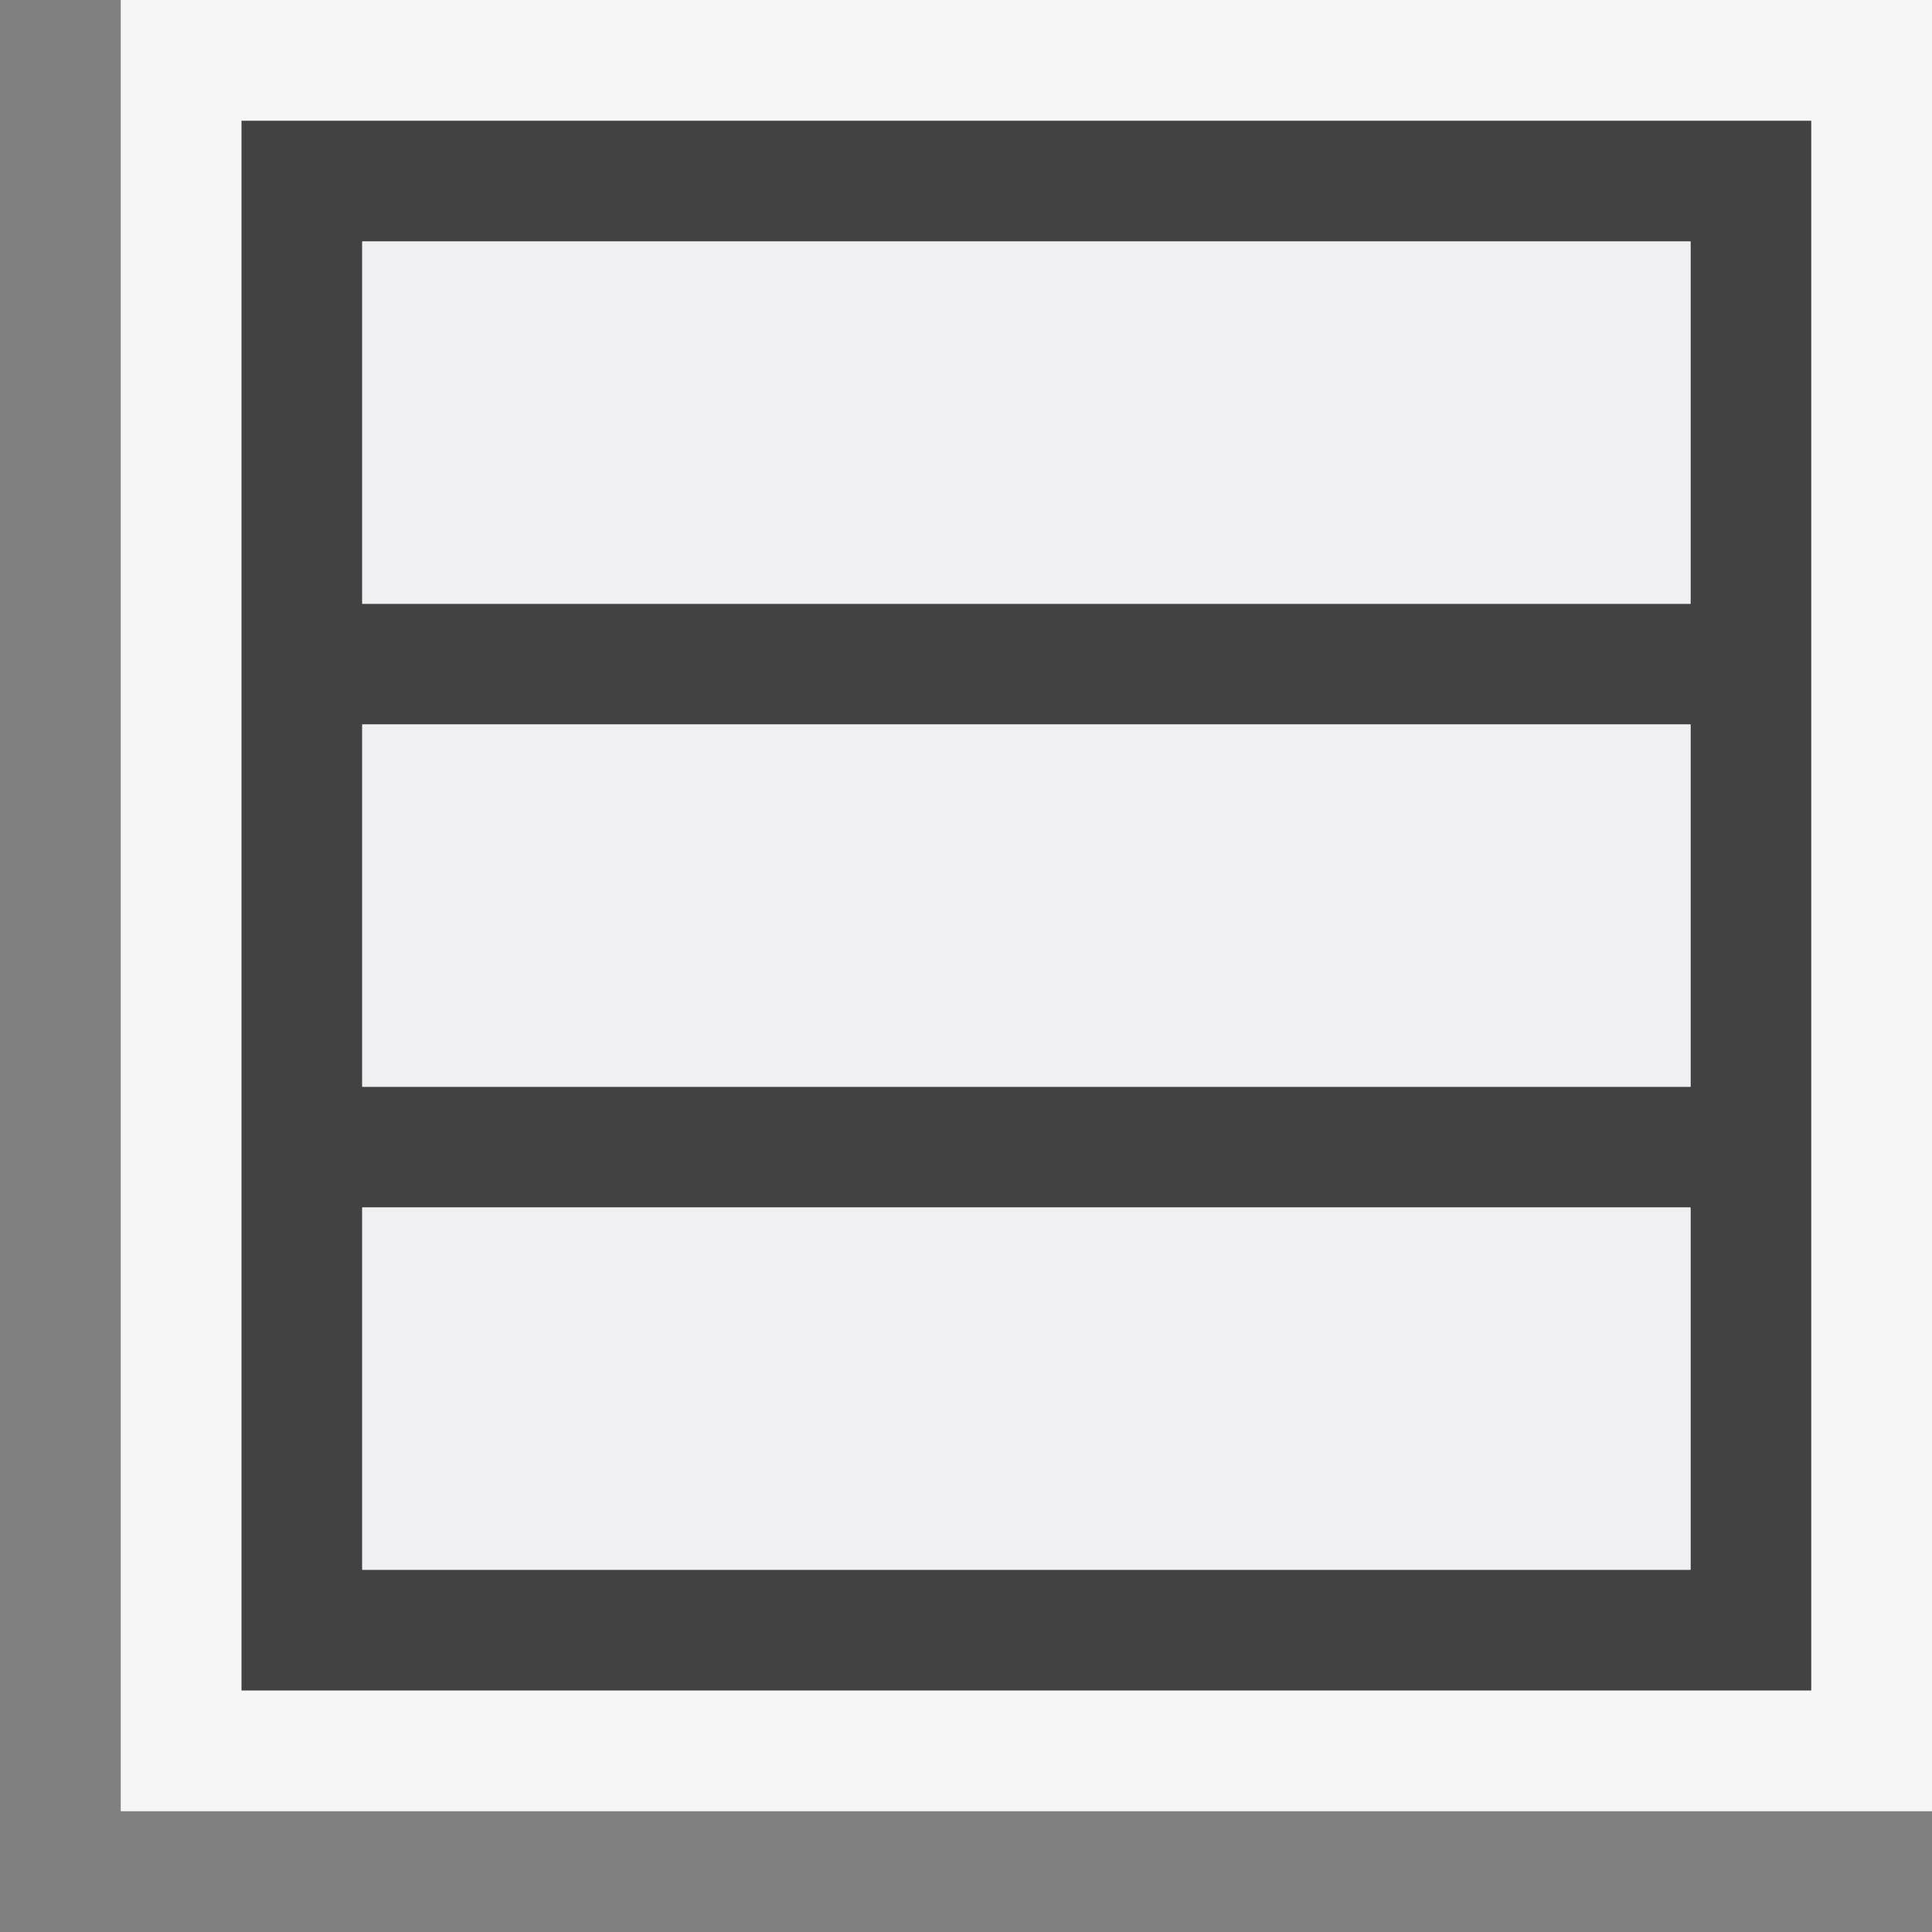
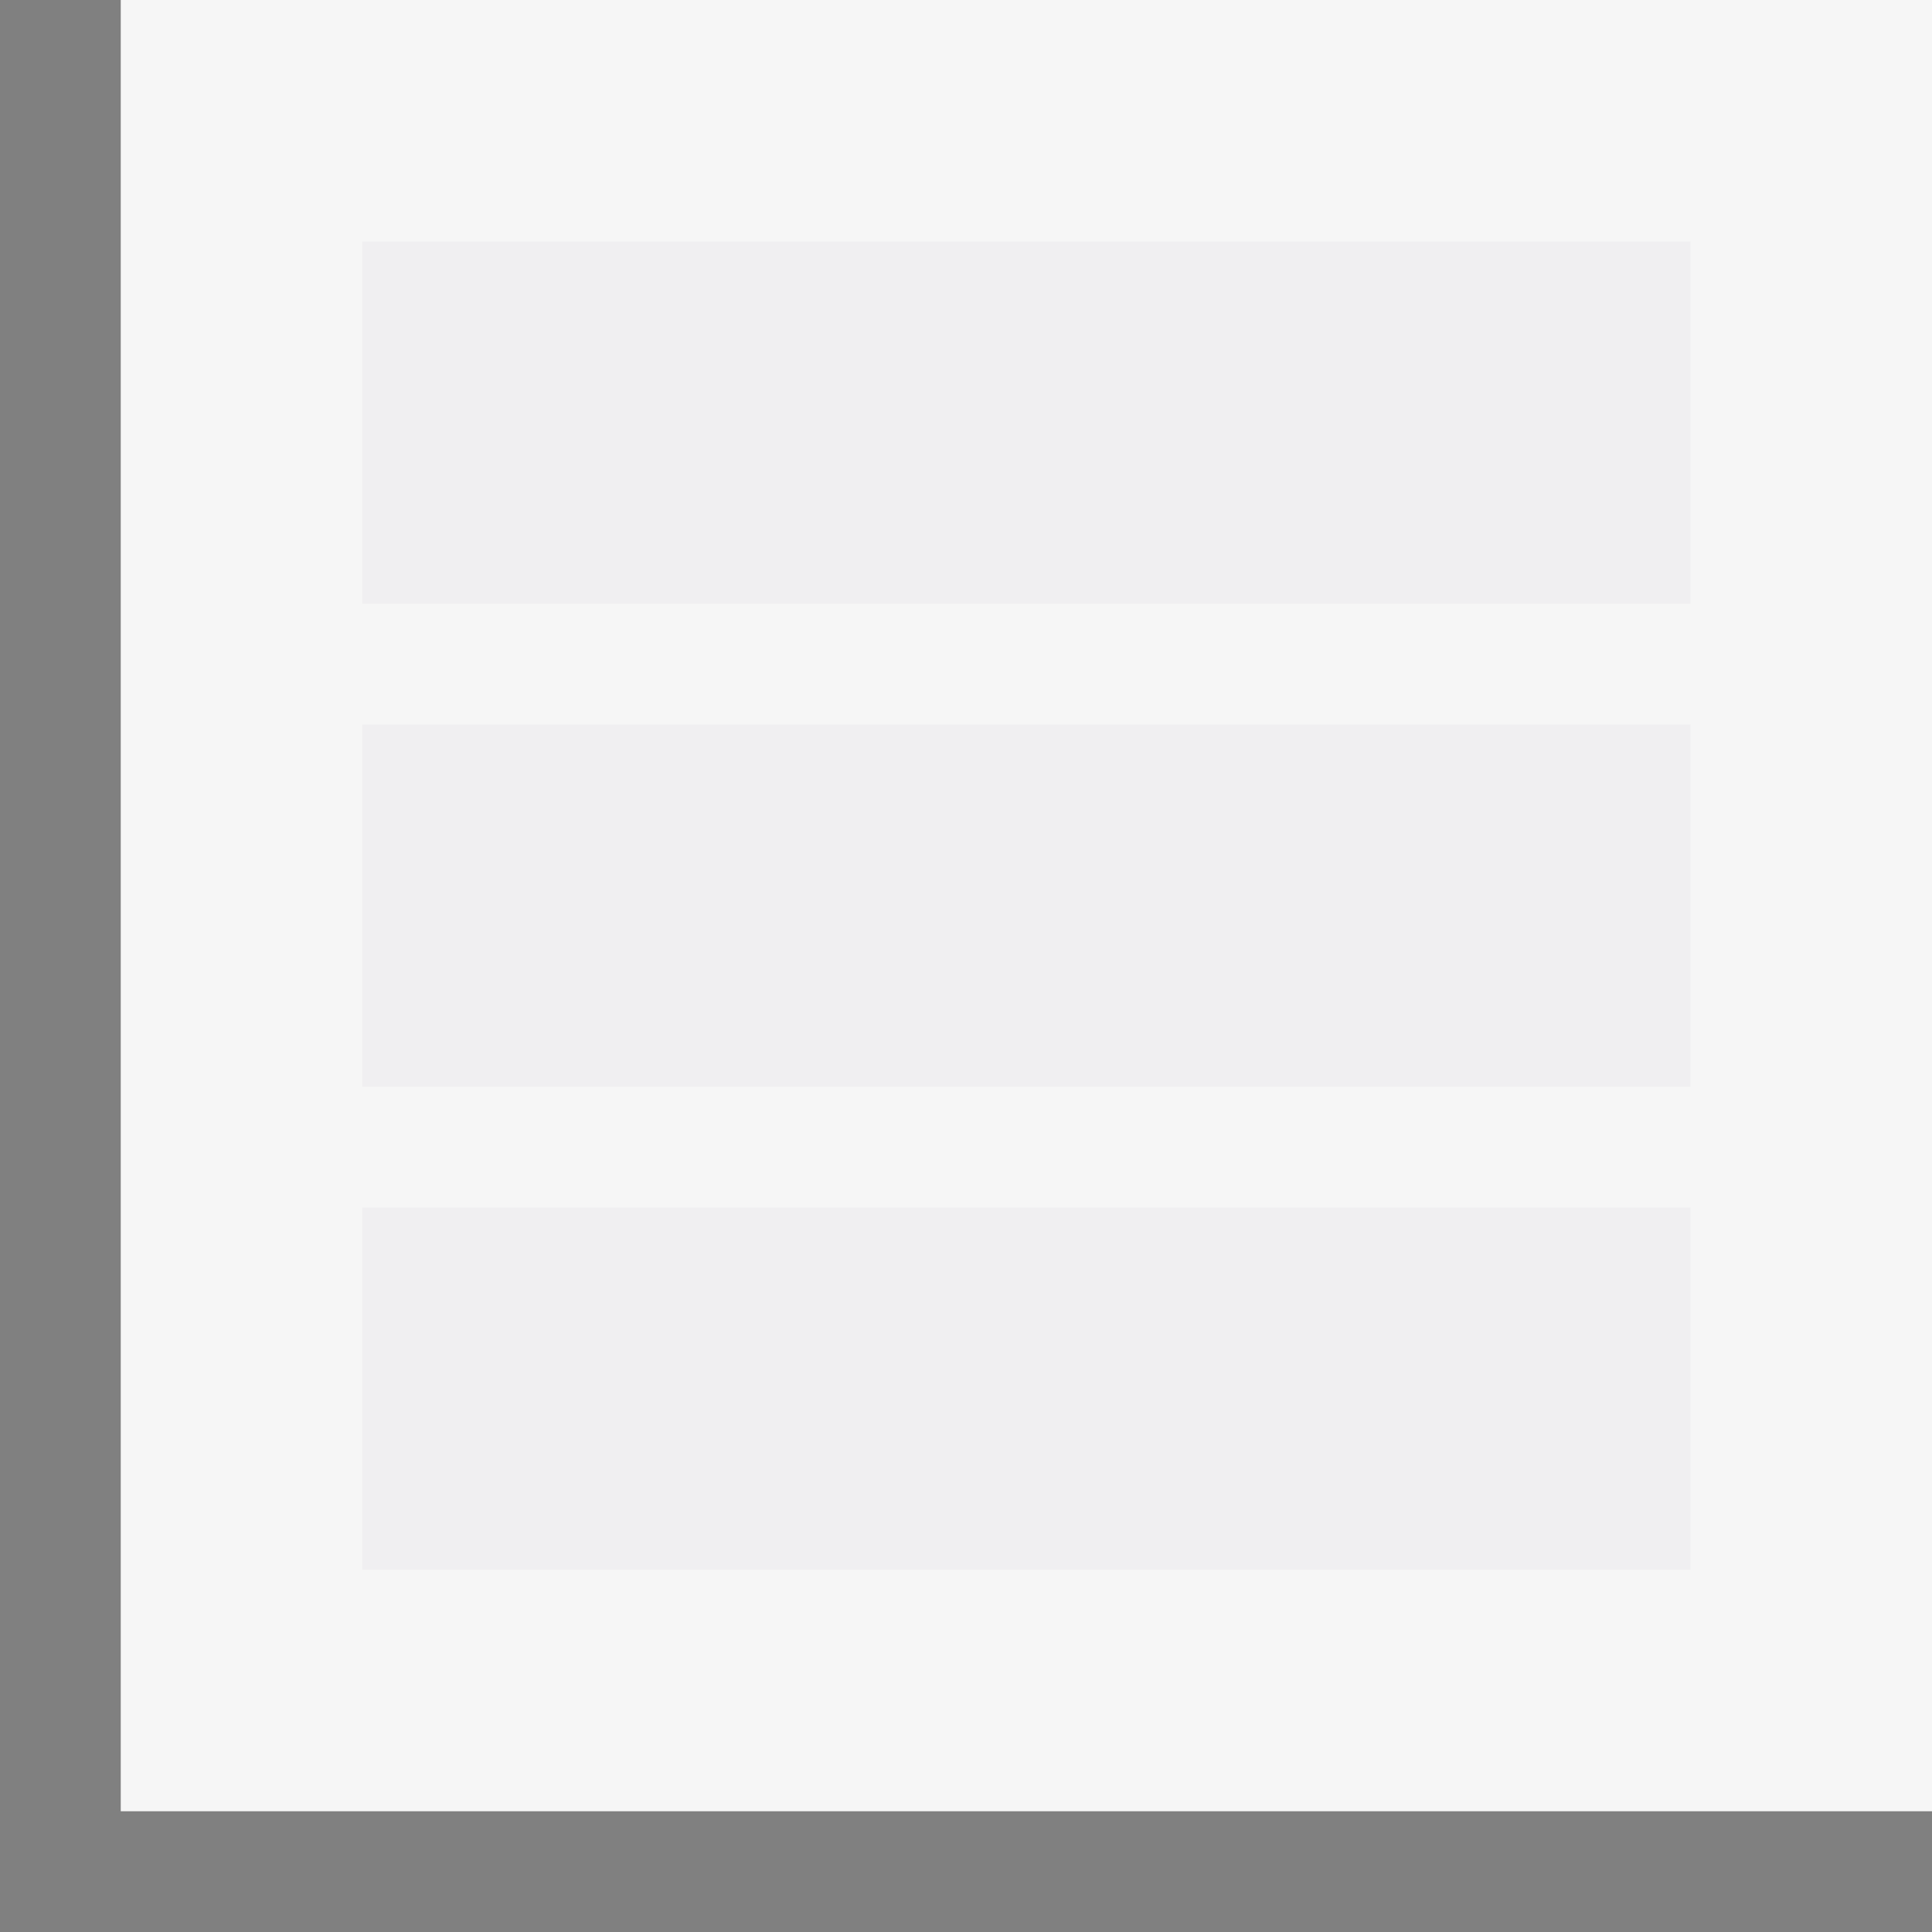
<svg xmlns="http://www.w3.org/2000/svg" width="16" height="16">
  <rect width="100%" height="100%" fill="#808080" stroke="none" />
  <style type="text/css">.icon-canvas-transparent{opacity:0;fill:#F6F6F6;} .icon-vs-out{fill:#F6F6F6;} .icon-vs-bg{fill:#424242;} .icon-vs-fg{fill:#F0EFF1;}</style>
-   <path class="icon-canvas-transparent" d="M16 16h-16v-16h16v16z" id="canvas" />
  <path class="icon-vs-out" d="M16 15h-15v-15h15v15z" id="outline" />
-   <path class="icon-vs-bg" d="M2 1v13h13v-13h-13zm12 12h-11v-3h11v3zm0-4h-11v-3h11v3zm0-4h-11v-3h11v3z" id="iconBg" />
  <path class="icon-vs-fg" d="M3 10h11v3h-11v-3zm11-4h-11v3h11v-3zm0-4h-11v3h11v-3z" id="iconFg" />
</svg>